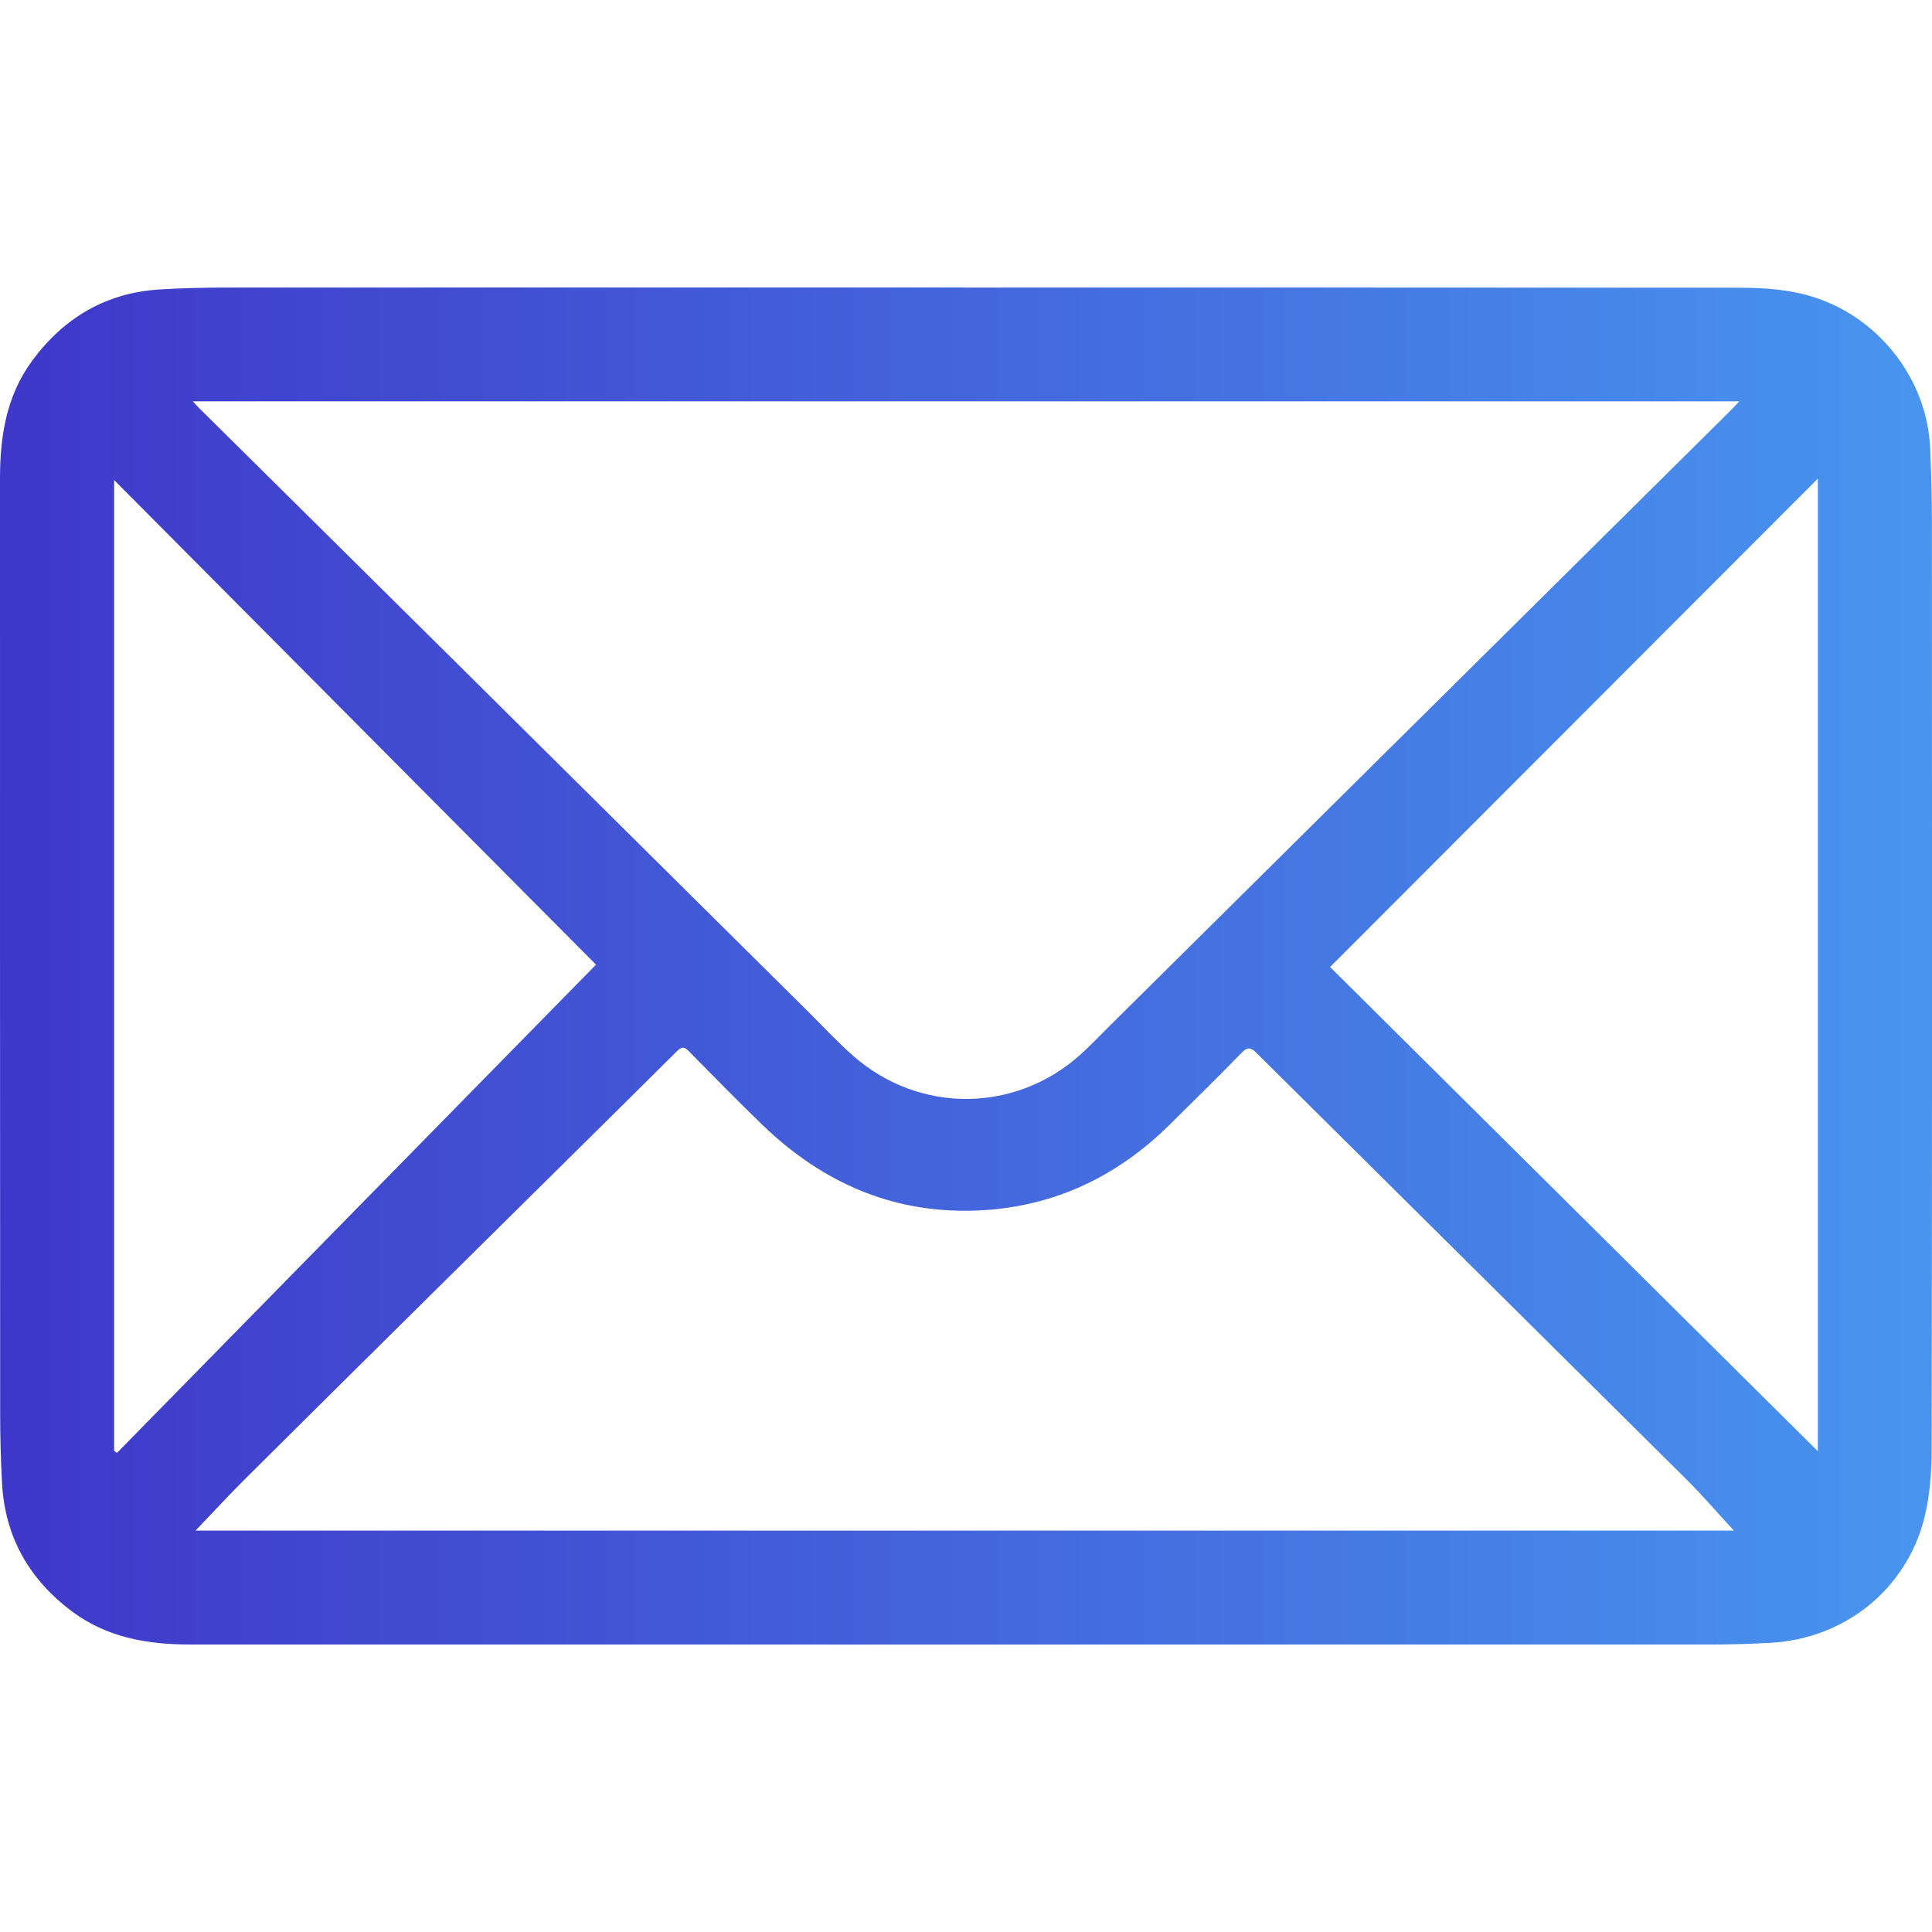
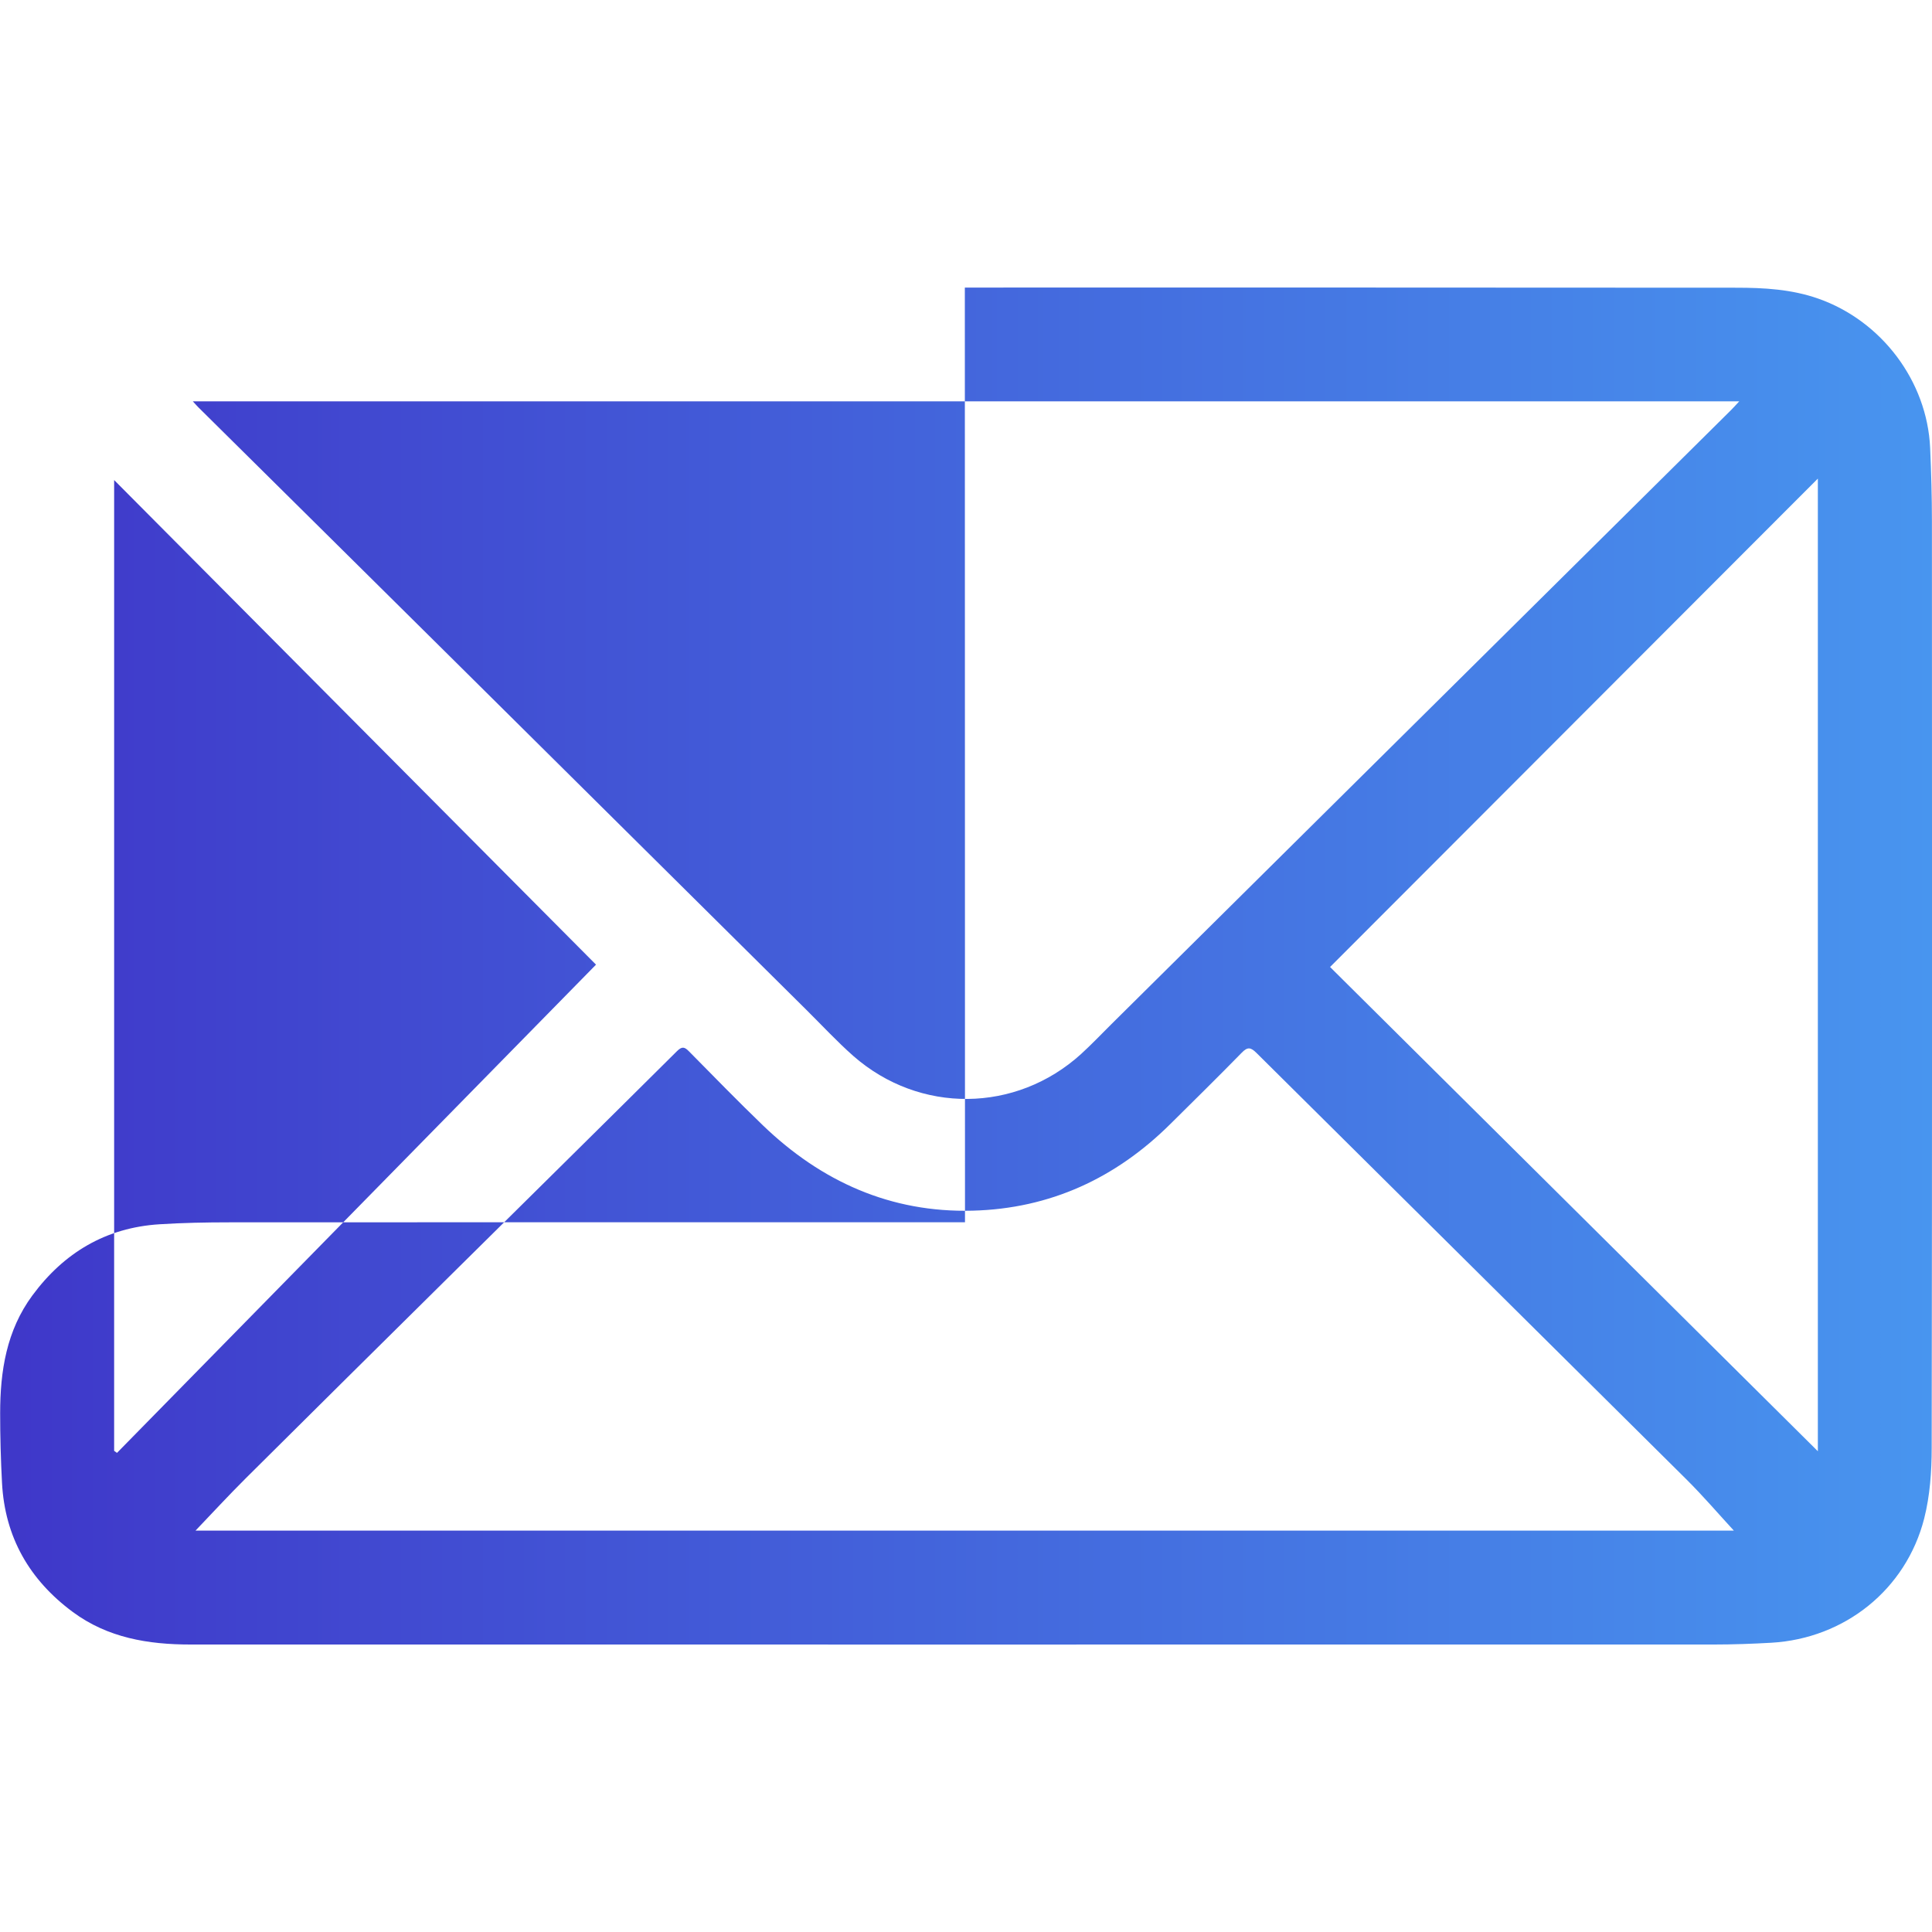
<svg xmlns="http://www.w3.org/2000/svg" id="Layer_1" data-name="Layer 1" viewBox="0 0 250 250">
  <defs>
    <style> .cls-1 { fill: url(#linear-gradient); } </style>
    <linearGradient id="linear-gradient" x1="0" y1="125" x2="250" y2="125" gradientUnits="userSpaceOnUse">
      <stop offset="0" stop-color="#3f37c9" />
      <stop offset="1" stop-color="#4895ef" />
    </linearGradient>
  </defs>
-   <path class="cls-1" d="m124.85,37.21c33.28,0,66.56-.01,99.85.02,3.57,0,7.13.2,10.58,1.41,8.18,2.87,14.09,10.66,14.48,19.32.14,3.16.23,6.33.23,9.5.02,39.95.03,79.9-.03,119.86,0,3.06-.22,6.22-.97,9.17-2.35,9.2-10.29,15.53-19.78,16.08-2.47.14-4.96.23-7.43.23-65.71.01-131.42,0-197.13,0-5.47,0-10.7-.86-15.23-4.21-5.62-4.16-8.79-9.69-9.16-16.71-.16-3-.24-6.01-.24-9.01C0,142.55,0,102.23,0,61.91c0-5.45.82-10.7,4.17-15.24,4.09-5.54,9.51-8.77,16.45-9.21,3-.19,6.01-.25,9.02-.25,31.74-.02,63.47-.01,95.21-.01Zm-99.91,14.71c.36.39.54.6.74.8,10.86,10.76,21.73,21.5,32.58,32.26,15.36,15.23,30.72,30.46,46.08,45.69,2.02,2,3.96,4.1,6.09,5.98,8.57,7.51,21.04,7.38,29.46-.26,1.35-1.23,2.61-2.56,3.91-3.85,26.71-26.47,53.43-52.95,80.14-79.42.33-.32.63-.67,1.12-1.19H24.94Zm.37,146.14h199.05c-1.93-2.09-3.96-4.47-6.18-6.67-18.52-18.39-37.07-36.75-55.59-55.14-.75-.74-1.15-.81-1.91-.03-3.04,3.11-6.14,6.16-9.23,9.22-7.08,7.03-15.59,10.96-25.59,11.22-10.6.28-19.57-3.76-27.13-11.03-3.25-3.13-6.4-6.37-9.57-9.58-.56-.57-.89-.69-1.55-.04-9.8,9.74-19.65,19.45-29.47,29.17-8.78,8.69-17.57,17.38-26.33,26.1-2.21,2.2-4.33,4.5-6.5,6.77Zm51.82-73.23c-20.5-20.61-41.4-41.63-62.36-62.71v125.62c.12.09.25.17.37.26,20.75-21.14,41.49-42.29,61.99-63.18Zm158.1,62.97V61.93c-21.16,21.19-42.11,42.17-63.12,63.2,21.08,20.93,42.07,41.77,63.12,62.66Z" />
+   <path class="cls-1" d="m124.85,37.21c33.28,0,66.56-.01,99.85.02,3.57,0,7.13.2,10.58,1.41,8.18,2.87,14.09,10.66,14.48,19.32.14,3.16.23,6.33.23,9.5.02,39.95.03,79.9-.03,119.86,0,3.06-.22,6.22-.97,9.17-2.35,9.2-10.29,15.53-19.78,16.08-2.47.14-4.96.23-7.43.23-65.71.01-131.42,0-197.13,0-5.47,0-10.7-.86-15.23-4.21-5.62-4.16-8.79-9.69-9.16-16.71-.16-3-.24-6.01-.24-9.01c0-5.45.82-10.7,4.17-15.24,4.09-5.54,9.51-8.77,16.45-9.21,3-.19,6.01-.25,9.02-.25,31.74-.02,63.47-.01,95.21-.01Zm-99.91,14.71c.36.39.54.6.74.8,10.86,10.76,21.73,21.5,32.58,32.26,15.36,15.23,30.72,30.46,46.08,45.69,2.02,2,3.96,4.1,6.09,5.98,8.57,7.51,21.04,7.38,29.46-.26,1.35-1.23,2.61-2.56,3.91-3.85,26.71-26.47,53.43-52.95,80.14-79.42.33-.32.63-.67,1.12-1.19H24.94Zm.37,146.14h199.05c-1.93-2.09-3.96-4.47-6.18-6.67-18.52-18.39-37.07-36.75-55.59-55.14-.75-.74-1.15-.81-1.91-.03-3.04,3.11-6.14,6.16-9.23,9.22-7.08,7.03-15.59,10.96-25.59,11.22-10.6.28-19.57-3.76-27.13-11.03-3.25-3.13-6.4-6.37-9.57-9.58-.56-.57-.89-.69-1.55-.04-9.8,9.74-19.65,19.45-29.47,29.17-8.78,8.69-17.57,17.38-26.33,26.1-2.21,2.2-4.33,4.5-6.5,6.77Zm51.82-73.23c-20.5-20.61-41.4-41.63-62.36-62.71v125.62c.12.09.25.17.37.26,20.75-21.14,41.49-42.29,61.99-63.18Zm158.1,62.97V61.93c-21.16,21.19-42.11,42.17-63.12,63.2,21.08,20.93,42.07,41.77,63.12,62.66Z" />
</svg>